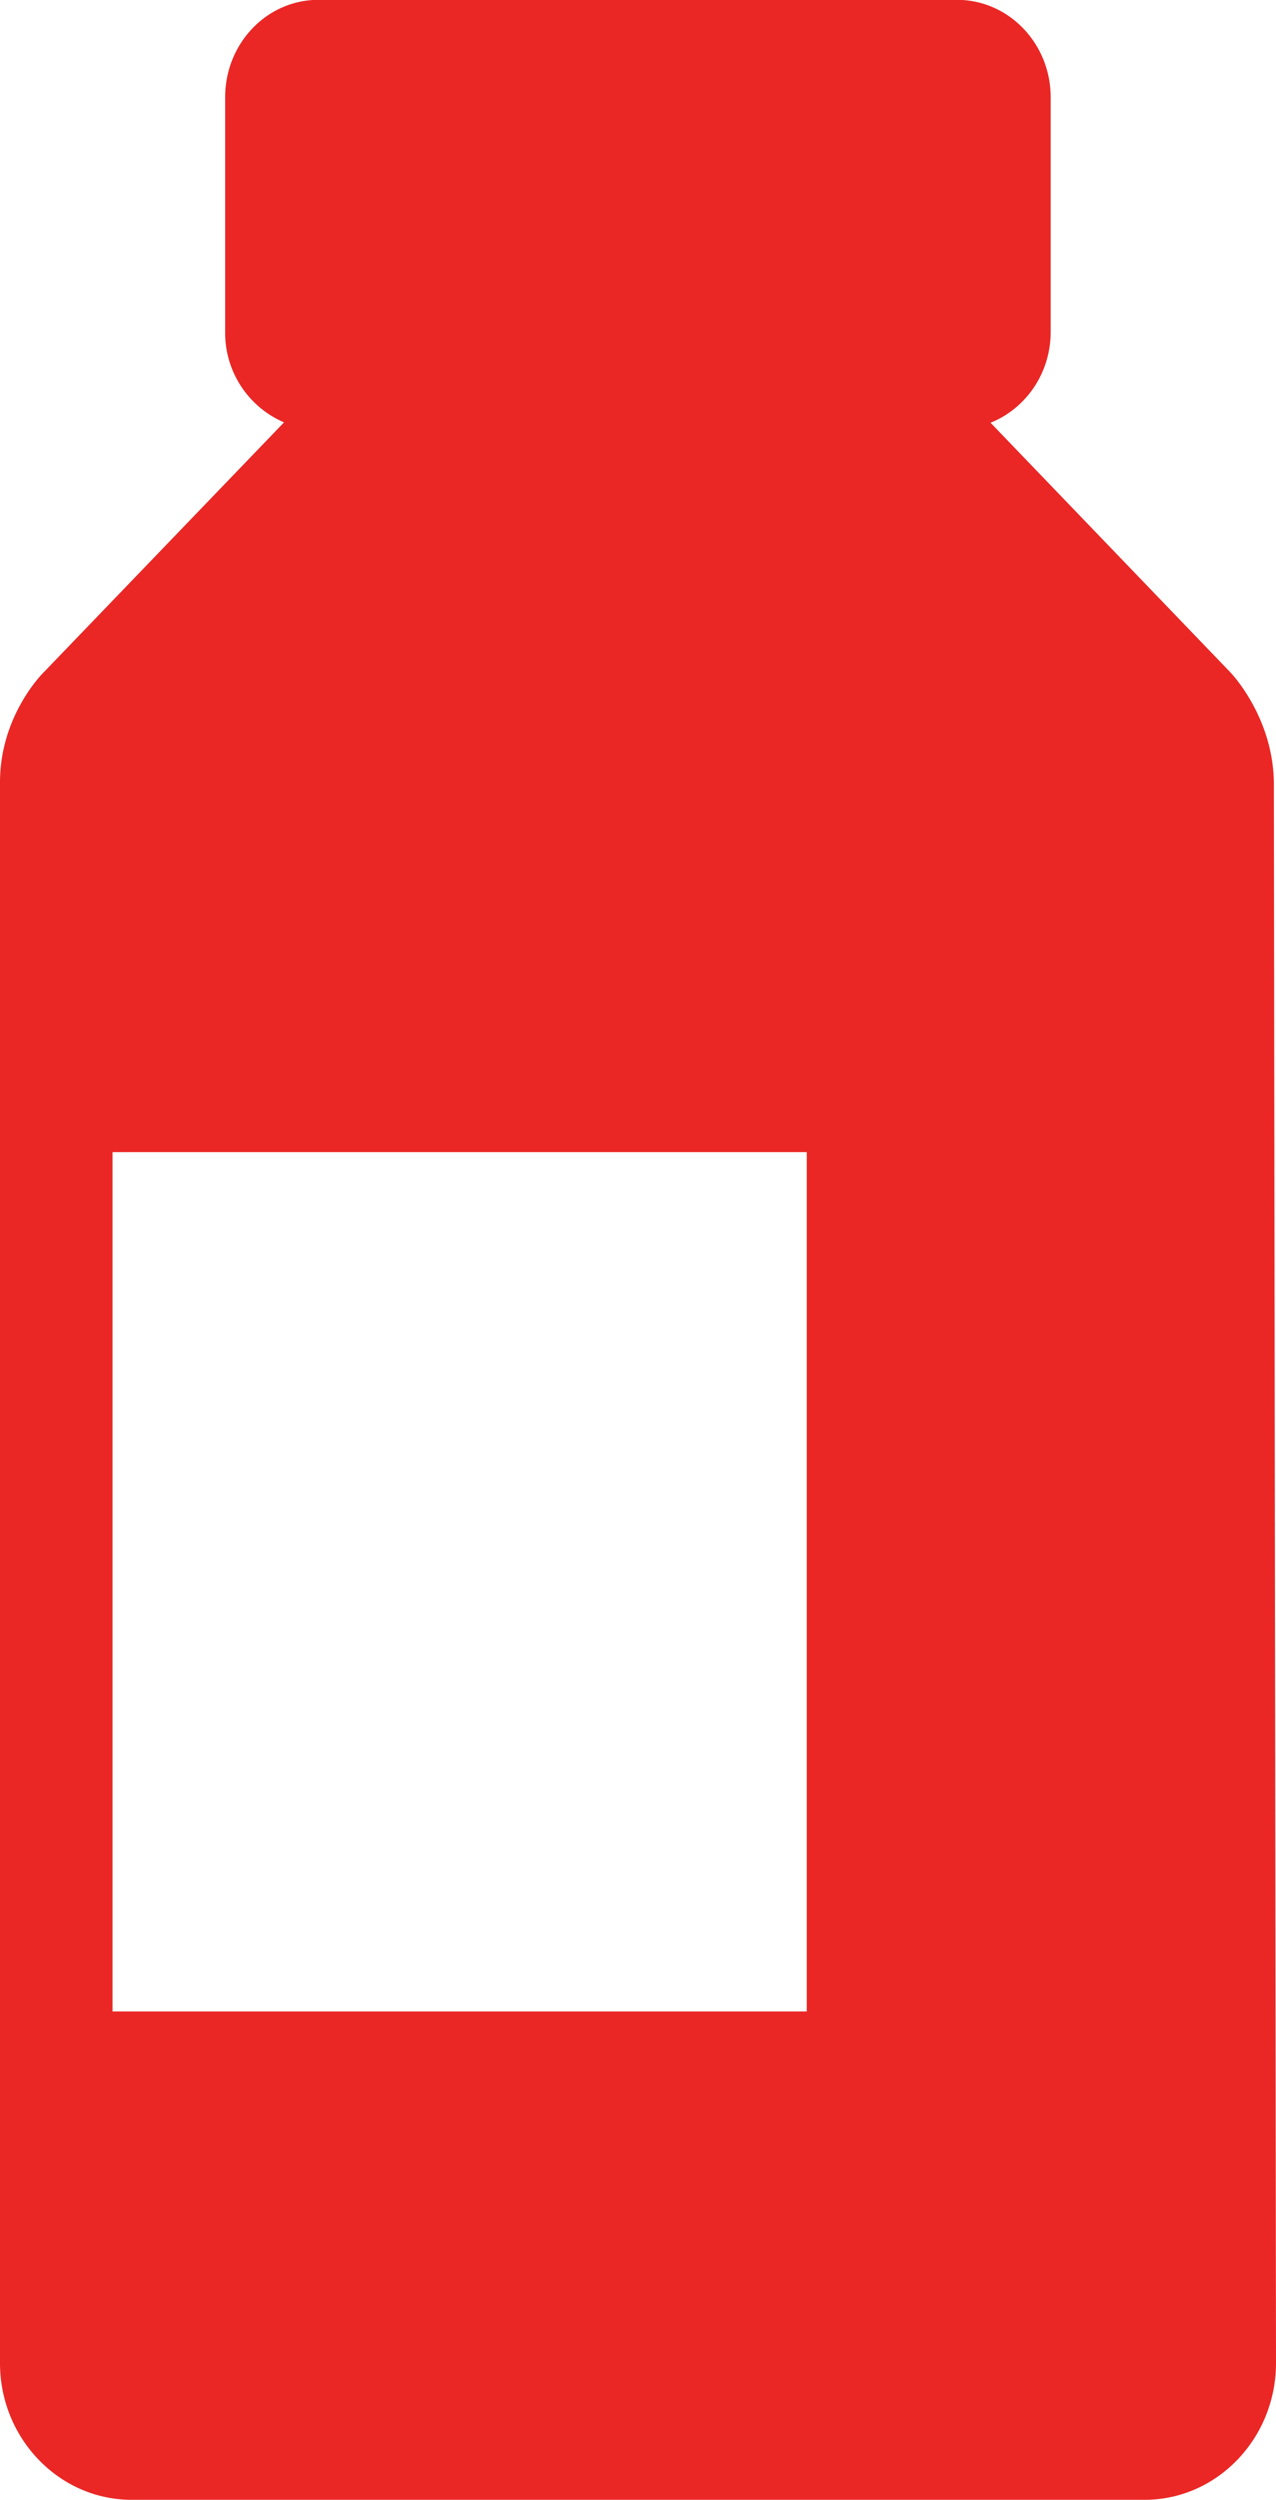
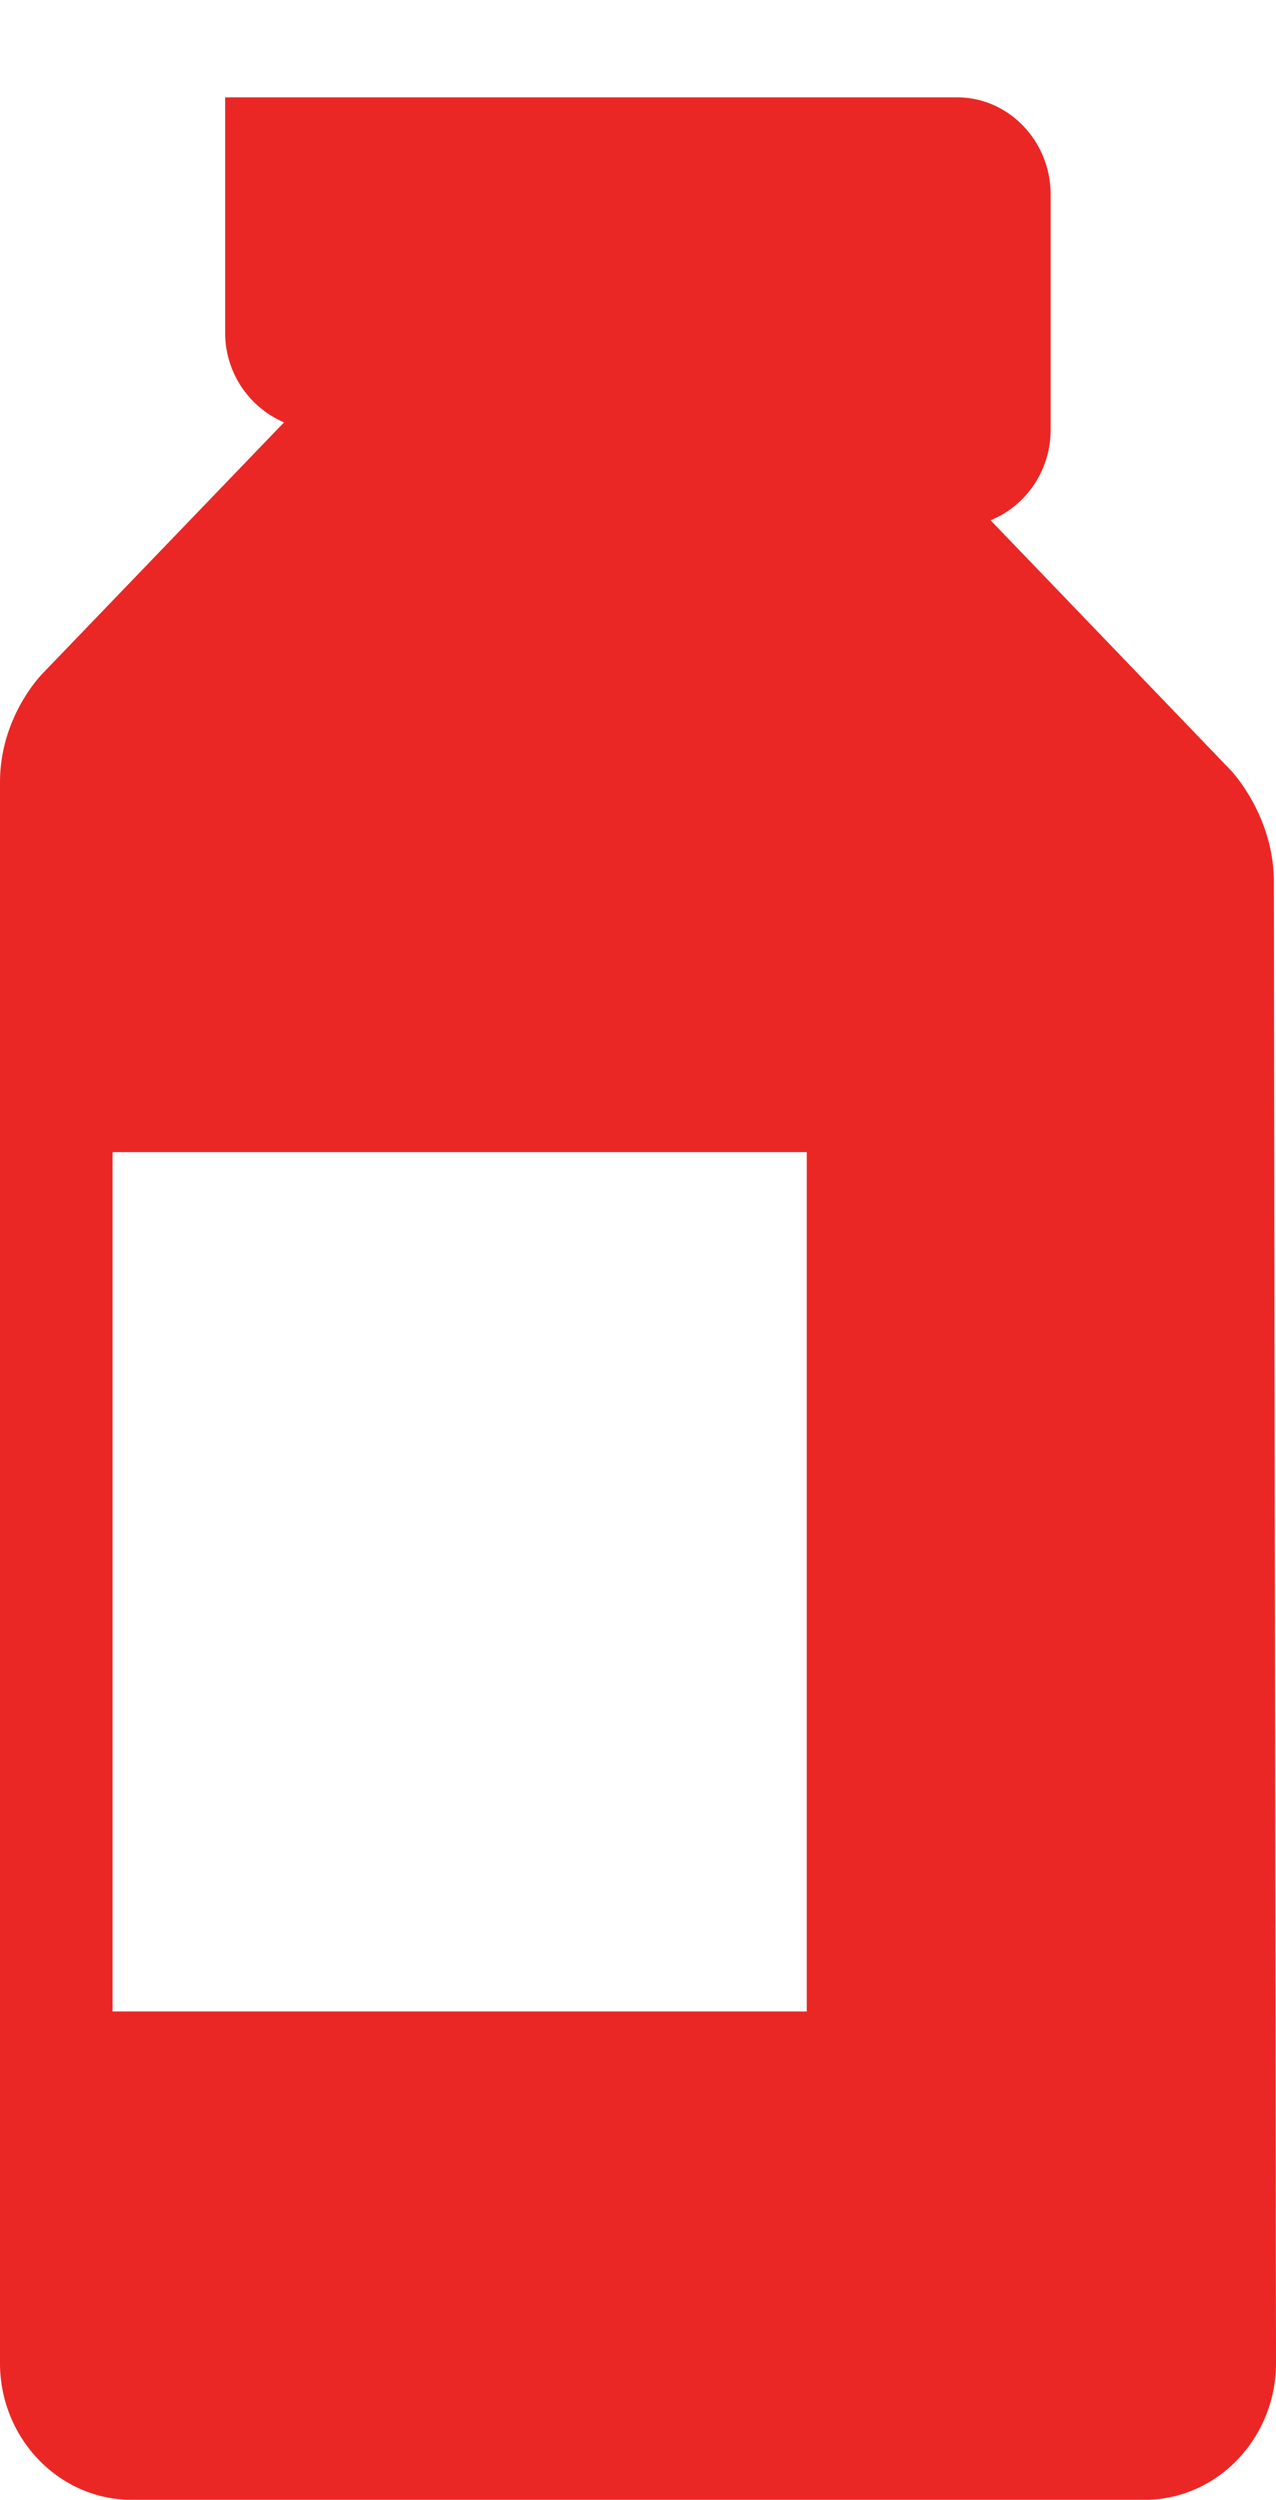
<svg xmlns="http://www.w3.org/2000/svg" width="24" height="47" viewBox="0 0 24 47">
-   <path fill="#ea2725" d="M24 44.426c0 1.418-1.109 2.572-2.47 2.572H2.474C1.113 46.998 0 45.844 0 44.428v-29.72c0-1.243.788-2.035.822-2.068l4.52-4.699a1.831 1.831 0 0 1-1.107-1.7V1.83c0-1.011.781-1.833 1.754-1.833H18c.973 0 1.762.822 1.762 1.833v4.41c0 .78-.471 1.443-1.131 1.708l4.514 4.696c.035.036.815.87.815 2.104zm-8.826-22.765H2.117v16.156h13.057z" />
+   <path fill="#ea2725" d="M24 44.426c0 1.418-1.109 2.572-2.47 2.572H2.474C1.113 46.998 0 45.844 0 44.428v-29.72c0-1.243.788-2.035.822-2.068l4.52-4.699a1.831 1.831 0 0 1-1.107-1.7V1.83H18c.973 0 1.762.822 1.762 1.833v4.41c0 .78-.471 1.443-1.131 1.708l4.514 4.696c.035.036.815.87.815 2.104zm-8.826-22.765H2.117v16.156h13.057z" />
</svg>